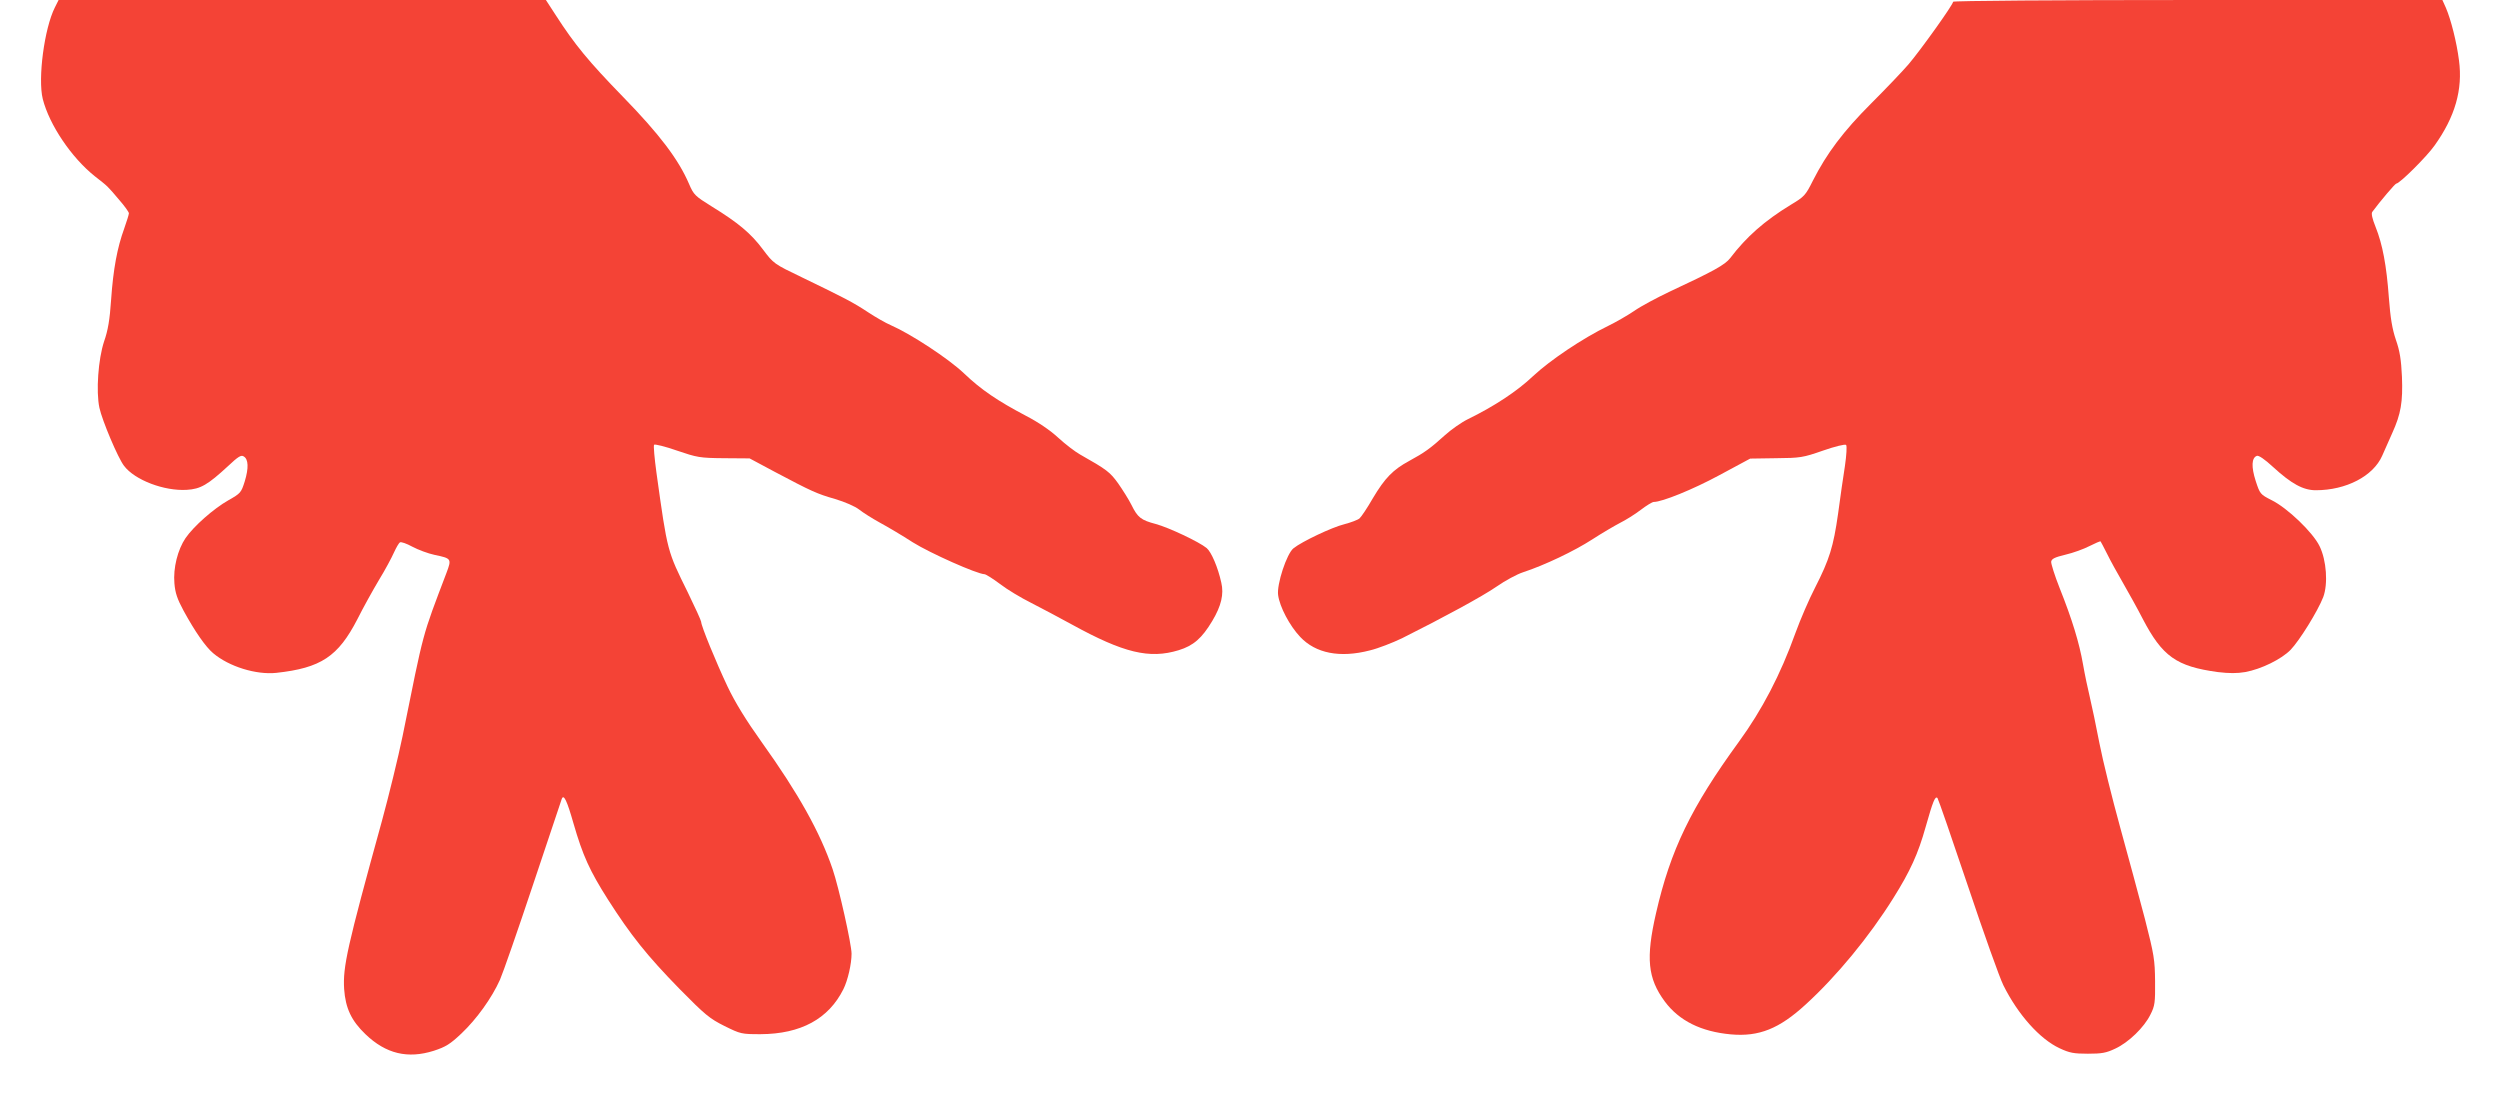
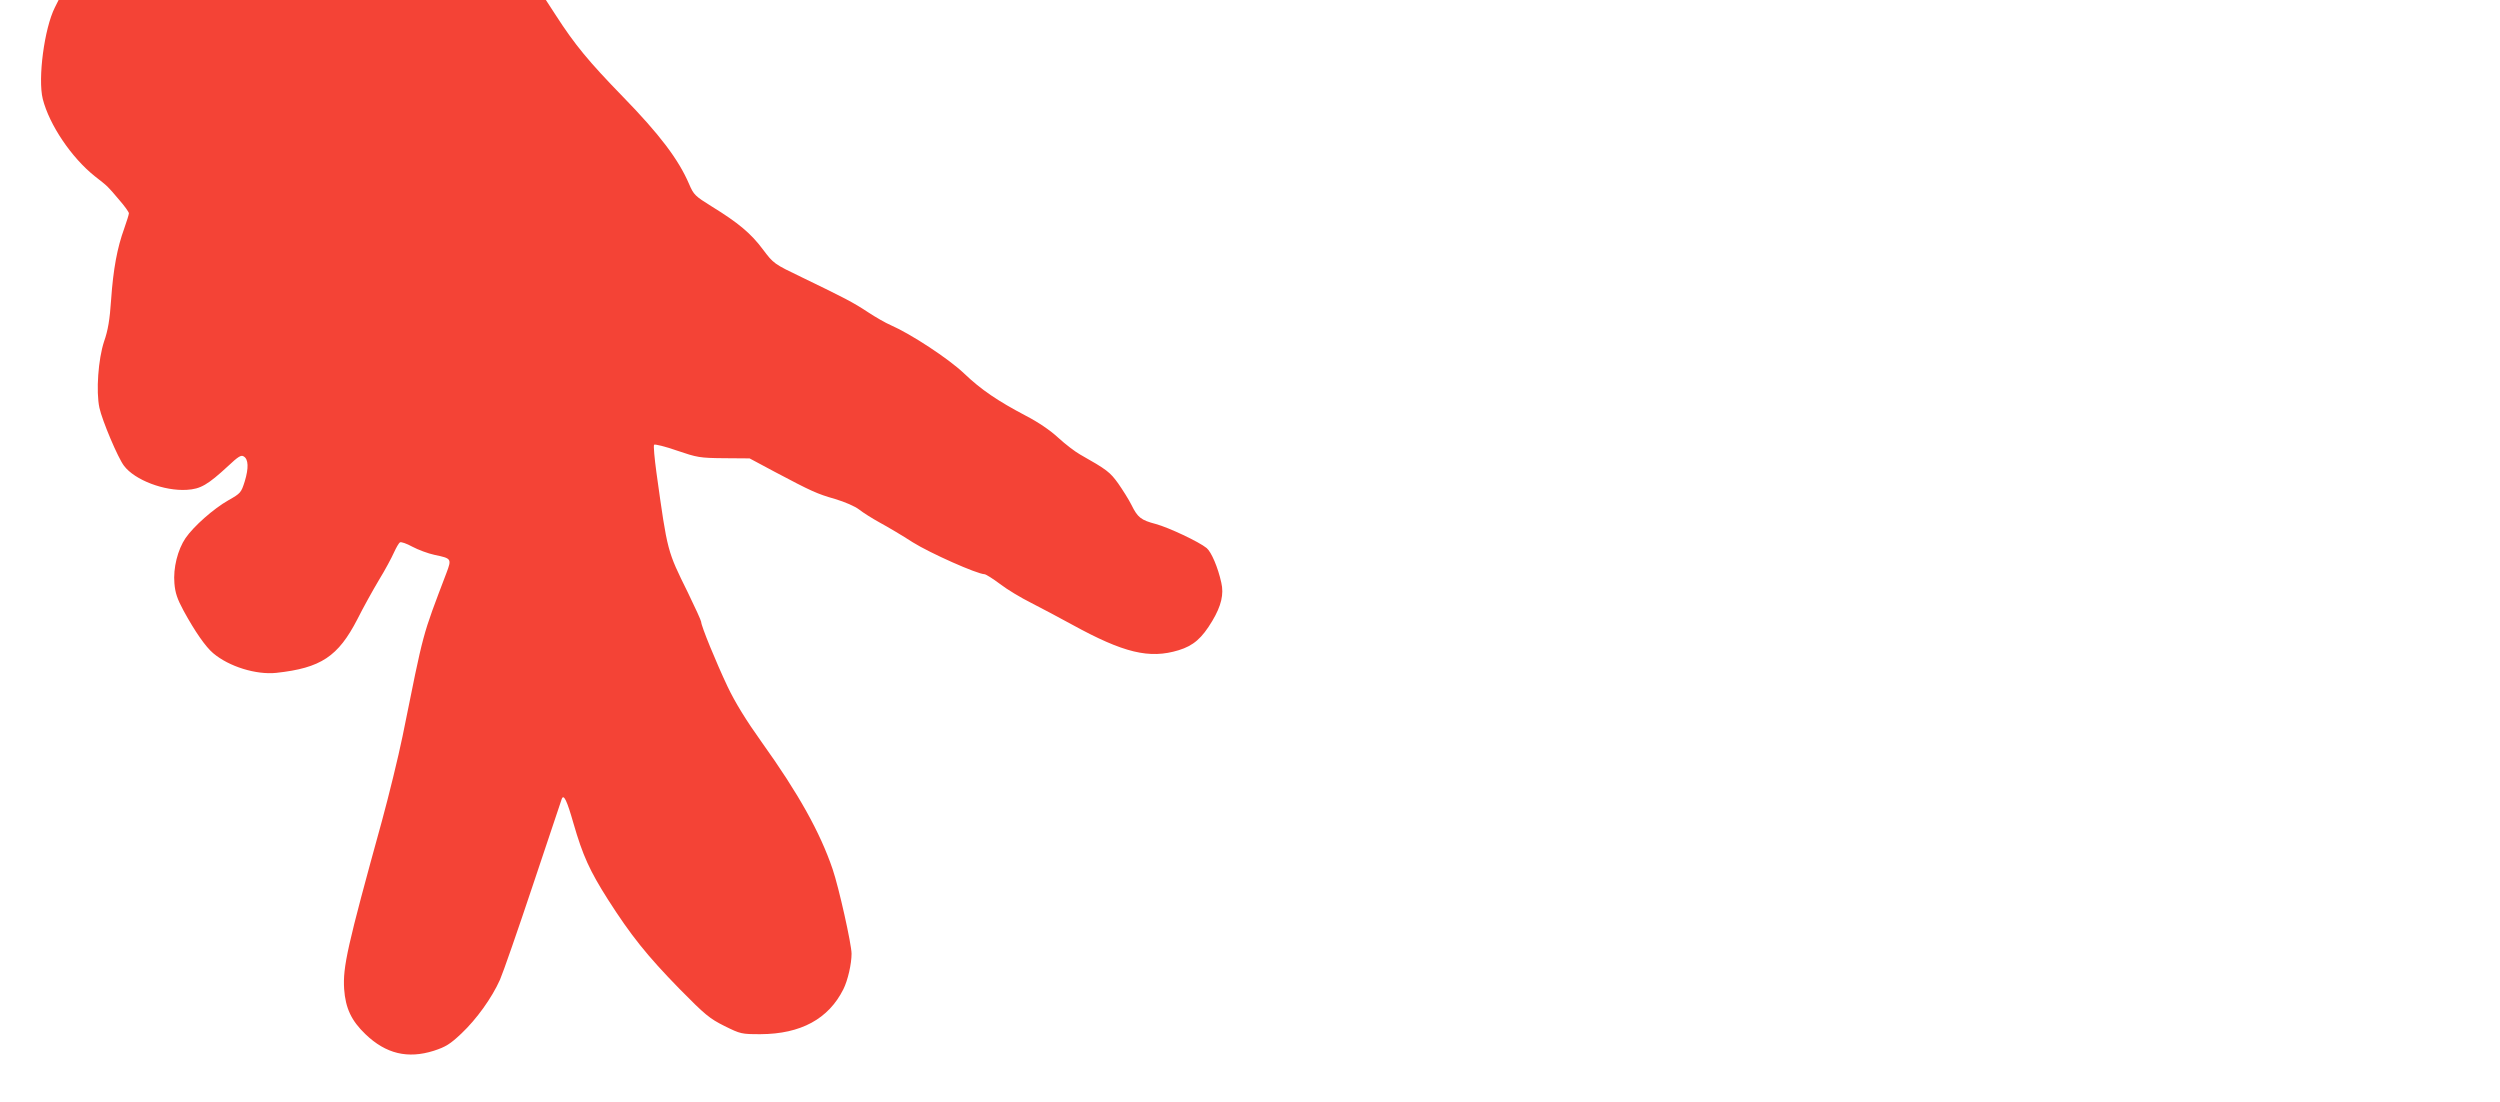
<svg xmlns="http://www.w3.org/2000/svg" version="1.0" width="1280pt" height="564pt" viewBox="0 0 1280 564" preserveAspectRatio="xMidYMid meet">
  <g transform="translate(0,564) scale(0.1,-0.1)" fill="#f44336" stroke="none">
    <path d="M281 5602 c-54 -107 -88 -364 -62 -469 34 -133 147 -300 266 -395 70 -55 62 -47 125 -121 28 -32 50 -63 50 -69 0 -6 -11 -41 -24 -78 -36 -99 -56 -207 -67 -363 -7 -104 -16 -158 -36 -215 -30 -90 -42 -256 -24 -340 14 -65 95 -257 126 -297 55 -73 206 -130 321 -123 71 4 108 26 212 122 52 49 67 58 80 49 24 -14 26 -59 5 -128 -18 -57 -21 -61 -83 -96 -76 -43 -178 -133 -220 -194 -40 -59 -64 -153 -57 -232 4 -48 14 -79 47 -140 59 -108 113 -185 151 -217 81 -69 221 -112 324 -101 228 25 316 83 415 275 29 58 79 148 110 200 32 52 66 116 77 141 12 26 25 49 31 52 5 4 34 -6 63 -22 30 -16 81 -35 114 -42 87 -18 88 -20 61 -92 -127 -335 -113 -283 -225 -837 -22 -107 -70 -303 -106 -435 -178 -645 -200 -745 -193 -859 7 -98 37 -162 109 -231 105 -101 217 -127 350 -85 61 20 84 34 142 89 77 73 155 181 197 275 15 34 91 252 169 486 78 234 144 431 147 439 10 28 27 -8 60 -124 48 -166 83 -243 177 -391 117 -183 199 -286 366 -457 131 -133 154 -152 230 -190 83 -41 87 -42 185 -42 206 1 348 78 424 230 23 46 42 130 42 182 0 48 -65 339 -97 433 -64 188 -174 386 -363 650 -80 112 -136 203 -175 285 -59 125 -135 310 -135 331 0 6 -31 74 -68 150 -106 215 -104 205 -161 614 -10 74 -16 139 -12 143 4 4 57 -9 117 -30 103 -35 116 -38 241 -39 l131 -1 129 -69 c189 -100 215 -112 309 -139 50 -15 101 -37 123 -54 20 -16 68 -46 106 -67 39 -21 115 -66 169 -101 88 -55 328 -162 367 -163 8 -1 43 -23 79 -50 36 -28 108 -71 160 -97 52 -27 146 -76 209 -111 264 -145 396 -177 546 -131 75 23 119 61 172 150 46 77 60 137 46 196 -17 78 -51 157 -75 177 -39 32 -194 105 -260 123 -76 20 -93 33 -125 98 -14 28 -45 77 -68 110 -42 58 -57 70 -195 148 -25 14 -75 52 -112 86 -41 38 -103 80 -165 112 -146 77 -229 133 -318 218 -79 75 -271 201 -374 246 -26 11 -78 41 -116 66 -77 51 -122 74 -337 178 -146 70 -147 71 -202 144 -61 82 -127 137 -262 220 -85 53 -92 59 -116 115 -54 126 -152 255 -338 446 -176 181 -247 267 -345 419 l-50 77 -1247 0 -1248 0 -19 -38z" />
-     <path d="M10000 5631 c0 -15 -169 -251 -229 -321 -31 -36 -117 -126 -191 -200 -142 -142 -227 -255 -298 -395 -38 -76 -44 -82 -114 -124 -134 -82 -226 -163 -309 -272 -27 -35 -83 -66 -312 -173 -65 -31 -146 -74 -180 -98 -34 -23 -93 -57 -132 -76 -132 -64 -298 -176 -385 -257 -82 -78 -199 -155 -334 -221 -33 -16 -87 -54 -120 -84 -73 -66 -102 -87 -181 -130 -83 -45 -124 -87 -186 -191 -28 -49 -59 -95 -68 -103 -9 -8 -44 -21 -78 -30 -62 -15 -218 -89 -260 -123 -35 -27 -87 -186 -79 -240 8 -60 59 -157 113 -214 79 -84 203 -109 357 -69 42 10 116 39 164 62 210 105 413 215 485 265 43 30 104 63 135 73 110 36 263 109 354 168 51 33 116 71 143 85 28 14 75 43 105 66 30 23 60 41 67 41 43 0 201 64 336 137 l158 85 132 2 c124 1 138 3 241 39 60 21 113 34 118 29 5 -5 2 -53 -6 -108 -9 -54 -24 -164 -35 -244 -24 -169 -44 -234 -118 -379 -30 -58 -75 -162 -100 -231 -77 -215 -172 -396 -290 -558 -244 -335 -350 -553 -424 -877 -53 -231 -43 -334 45 -453 73 -98 185 -154 338 -168 144 -13 248 29 383 153 158 144 326 348 449 545 86 137 127 227 165 363 38 134 49 161 61 149 4 -5 74 -207 155 -448 81 -242 163 -472 182 -510 75 -151 187 -276 288 -323 51 -24 73 -28 145 -28 71 0 94 4 140 26 69 32 148 109 180 174 23 45 25 62 24 170 -1 111 -5 136 -52 320 -29 110 -86 322 -127 470 -41 149 -89 342 -106 430 -17 88 -39 194 -49 235 -10 41 -26 117 -35 169 -19 109 -55 228 -120 391 -25 63 -44 124 -43 134 2 15 19 23 73 36 39 9 94 29 123 44 30 15 55 26 57 24 2 -2 16 -30 33 -63 16 -33 53 -100 82 -150 28 -49 74 -131 100 -182 101 -194 173 -245 385 -274 59 -7 99 -7 140 0 83 15 186 66 233 114 46 48 139 198 167 270 25 67 17 188 -19 261 -34 70 -164 195 -245 235 -59 30 -60 32 -82 99 -23 72 -21 118 6 128 9 4 41 -18 82 -56 95 -87 155 -120 220 -120 155 0 294 72 340 177 12 26 35 78 51 115 45 99 55 160 50 289 -4 87 -11 132 -31 189 -19 56 -28 111 -36 216 -12 164 -32 272 -68 362 -17 42 -23 69 -17 77 39 53 117 145 123 145 17 0 156 138 196 195 105 147 145 286 125 436 -12 94 -41 208 -67 269 l-18 40 -1252 0 c-725 0 -1253 -4 -1253 -9z" />
  </g>
</svg>